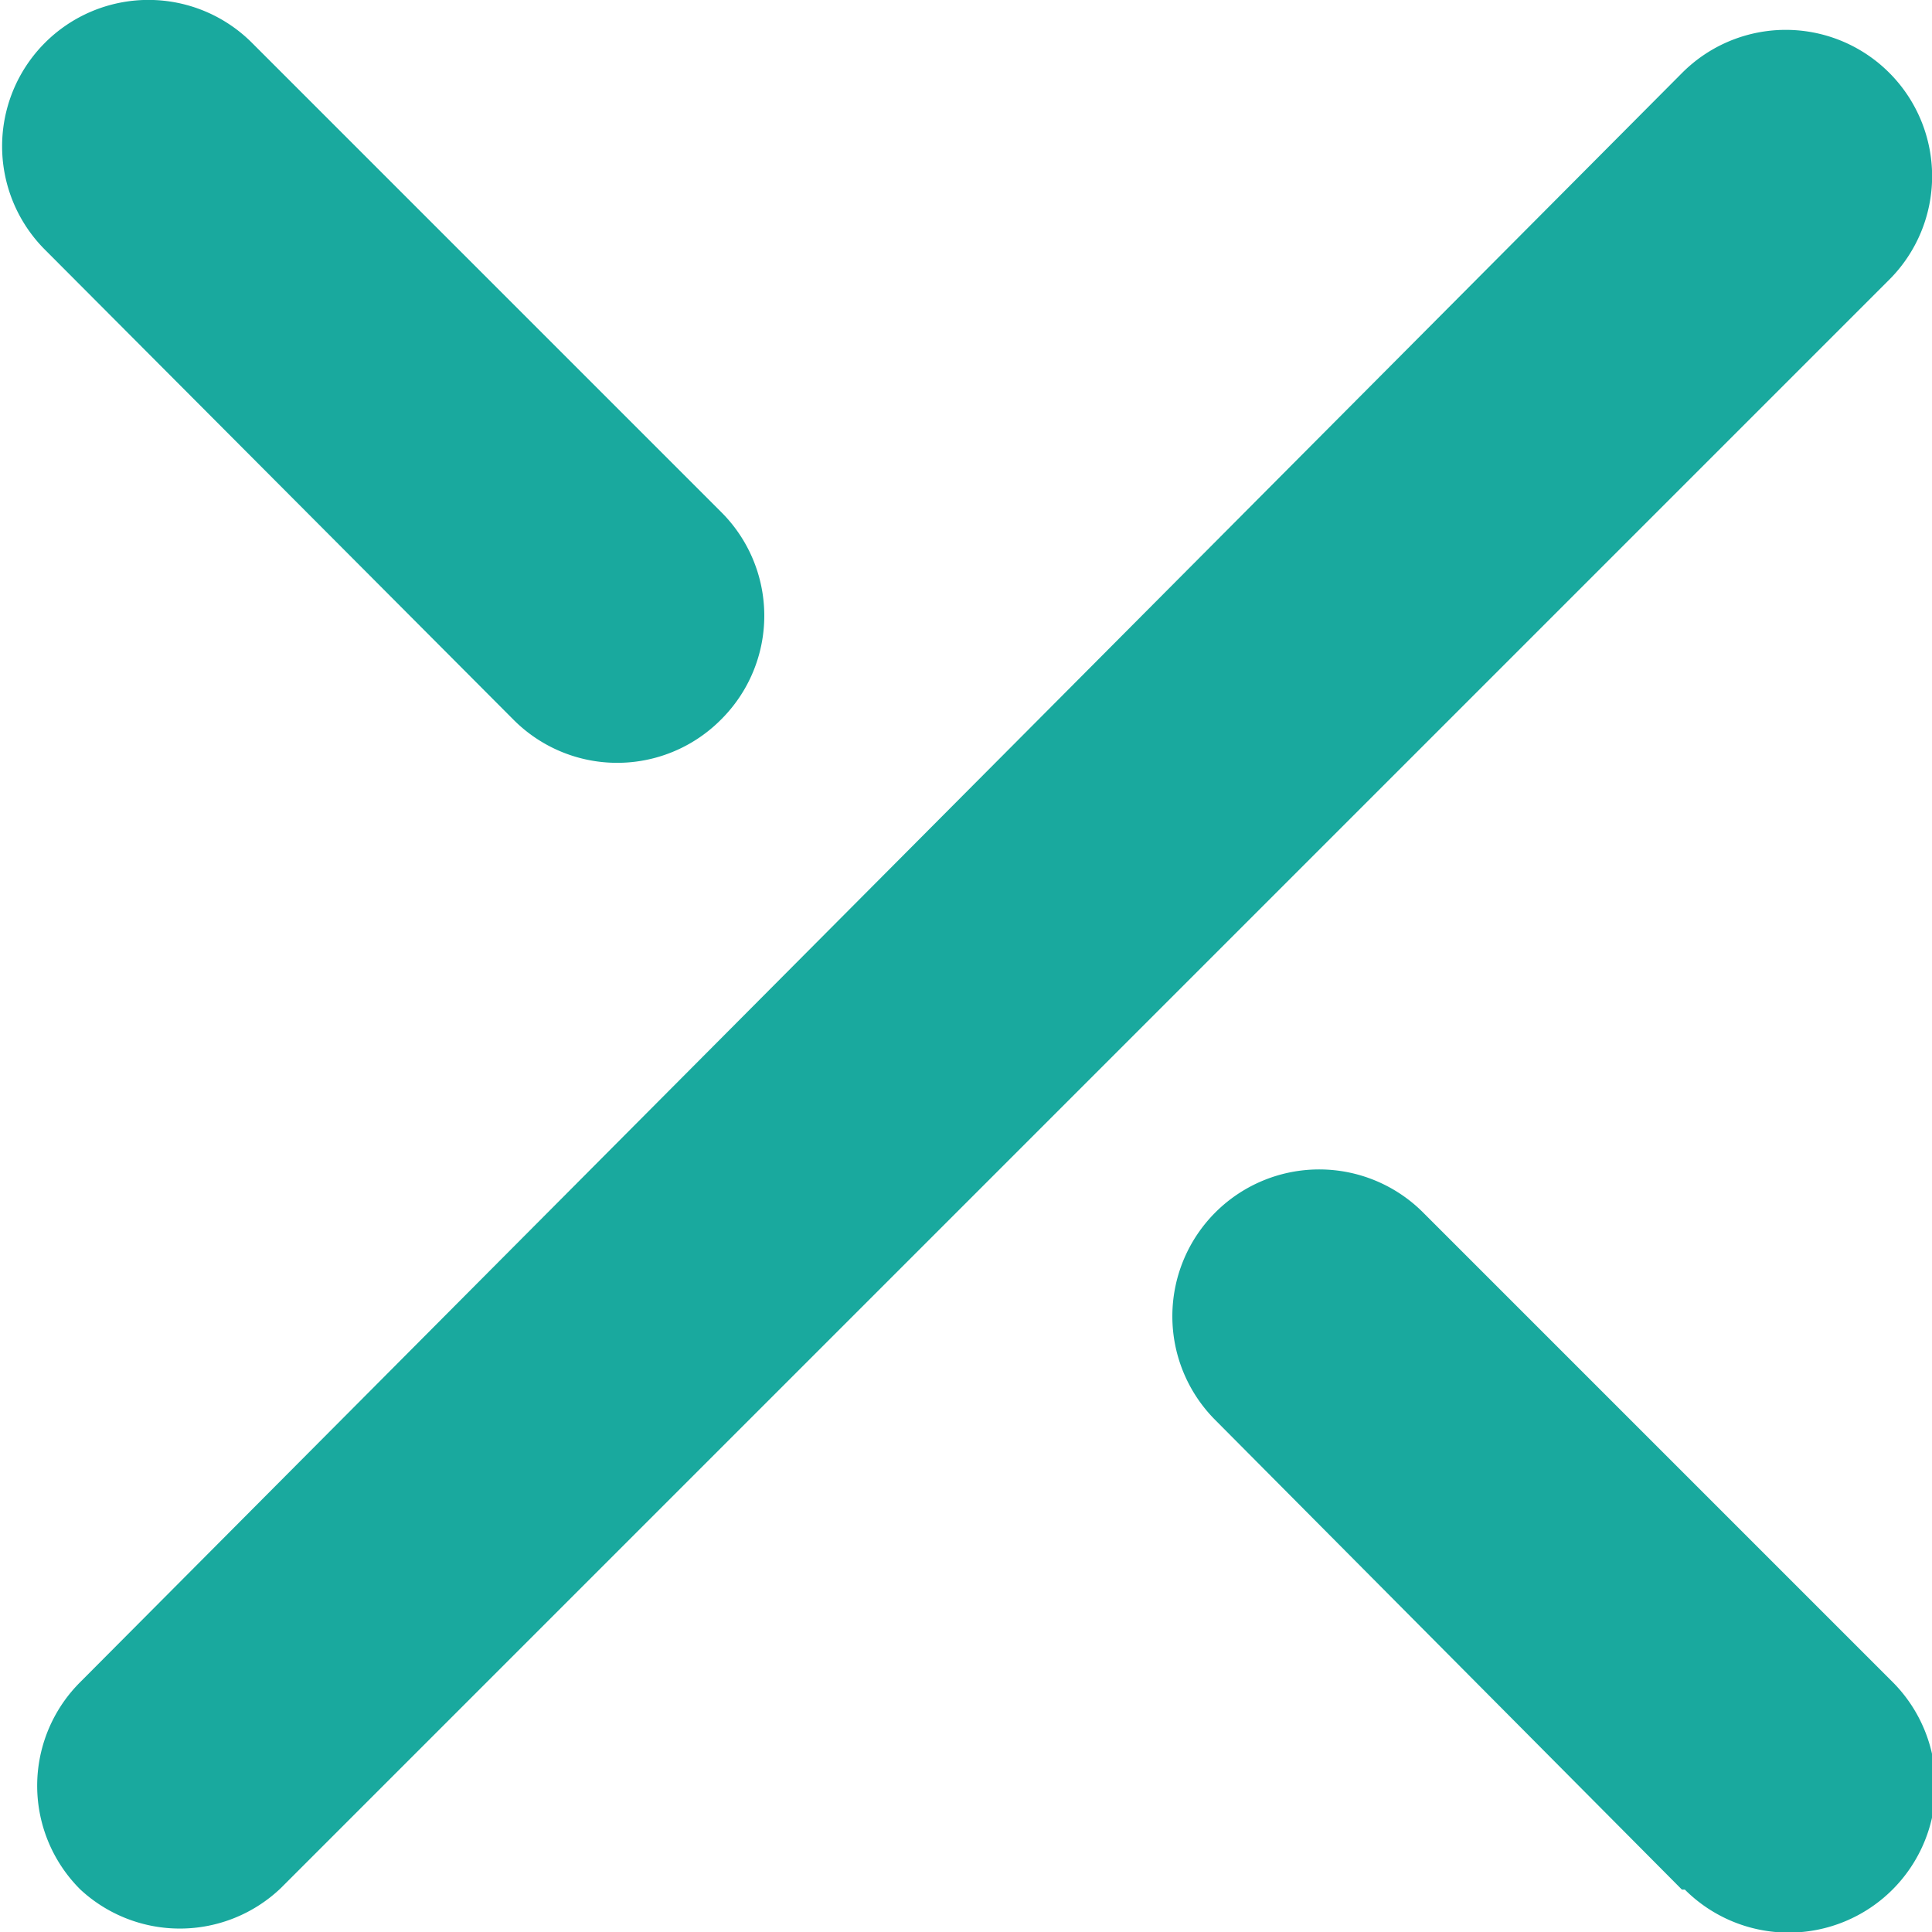
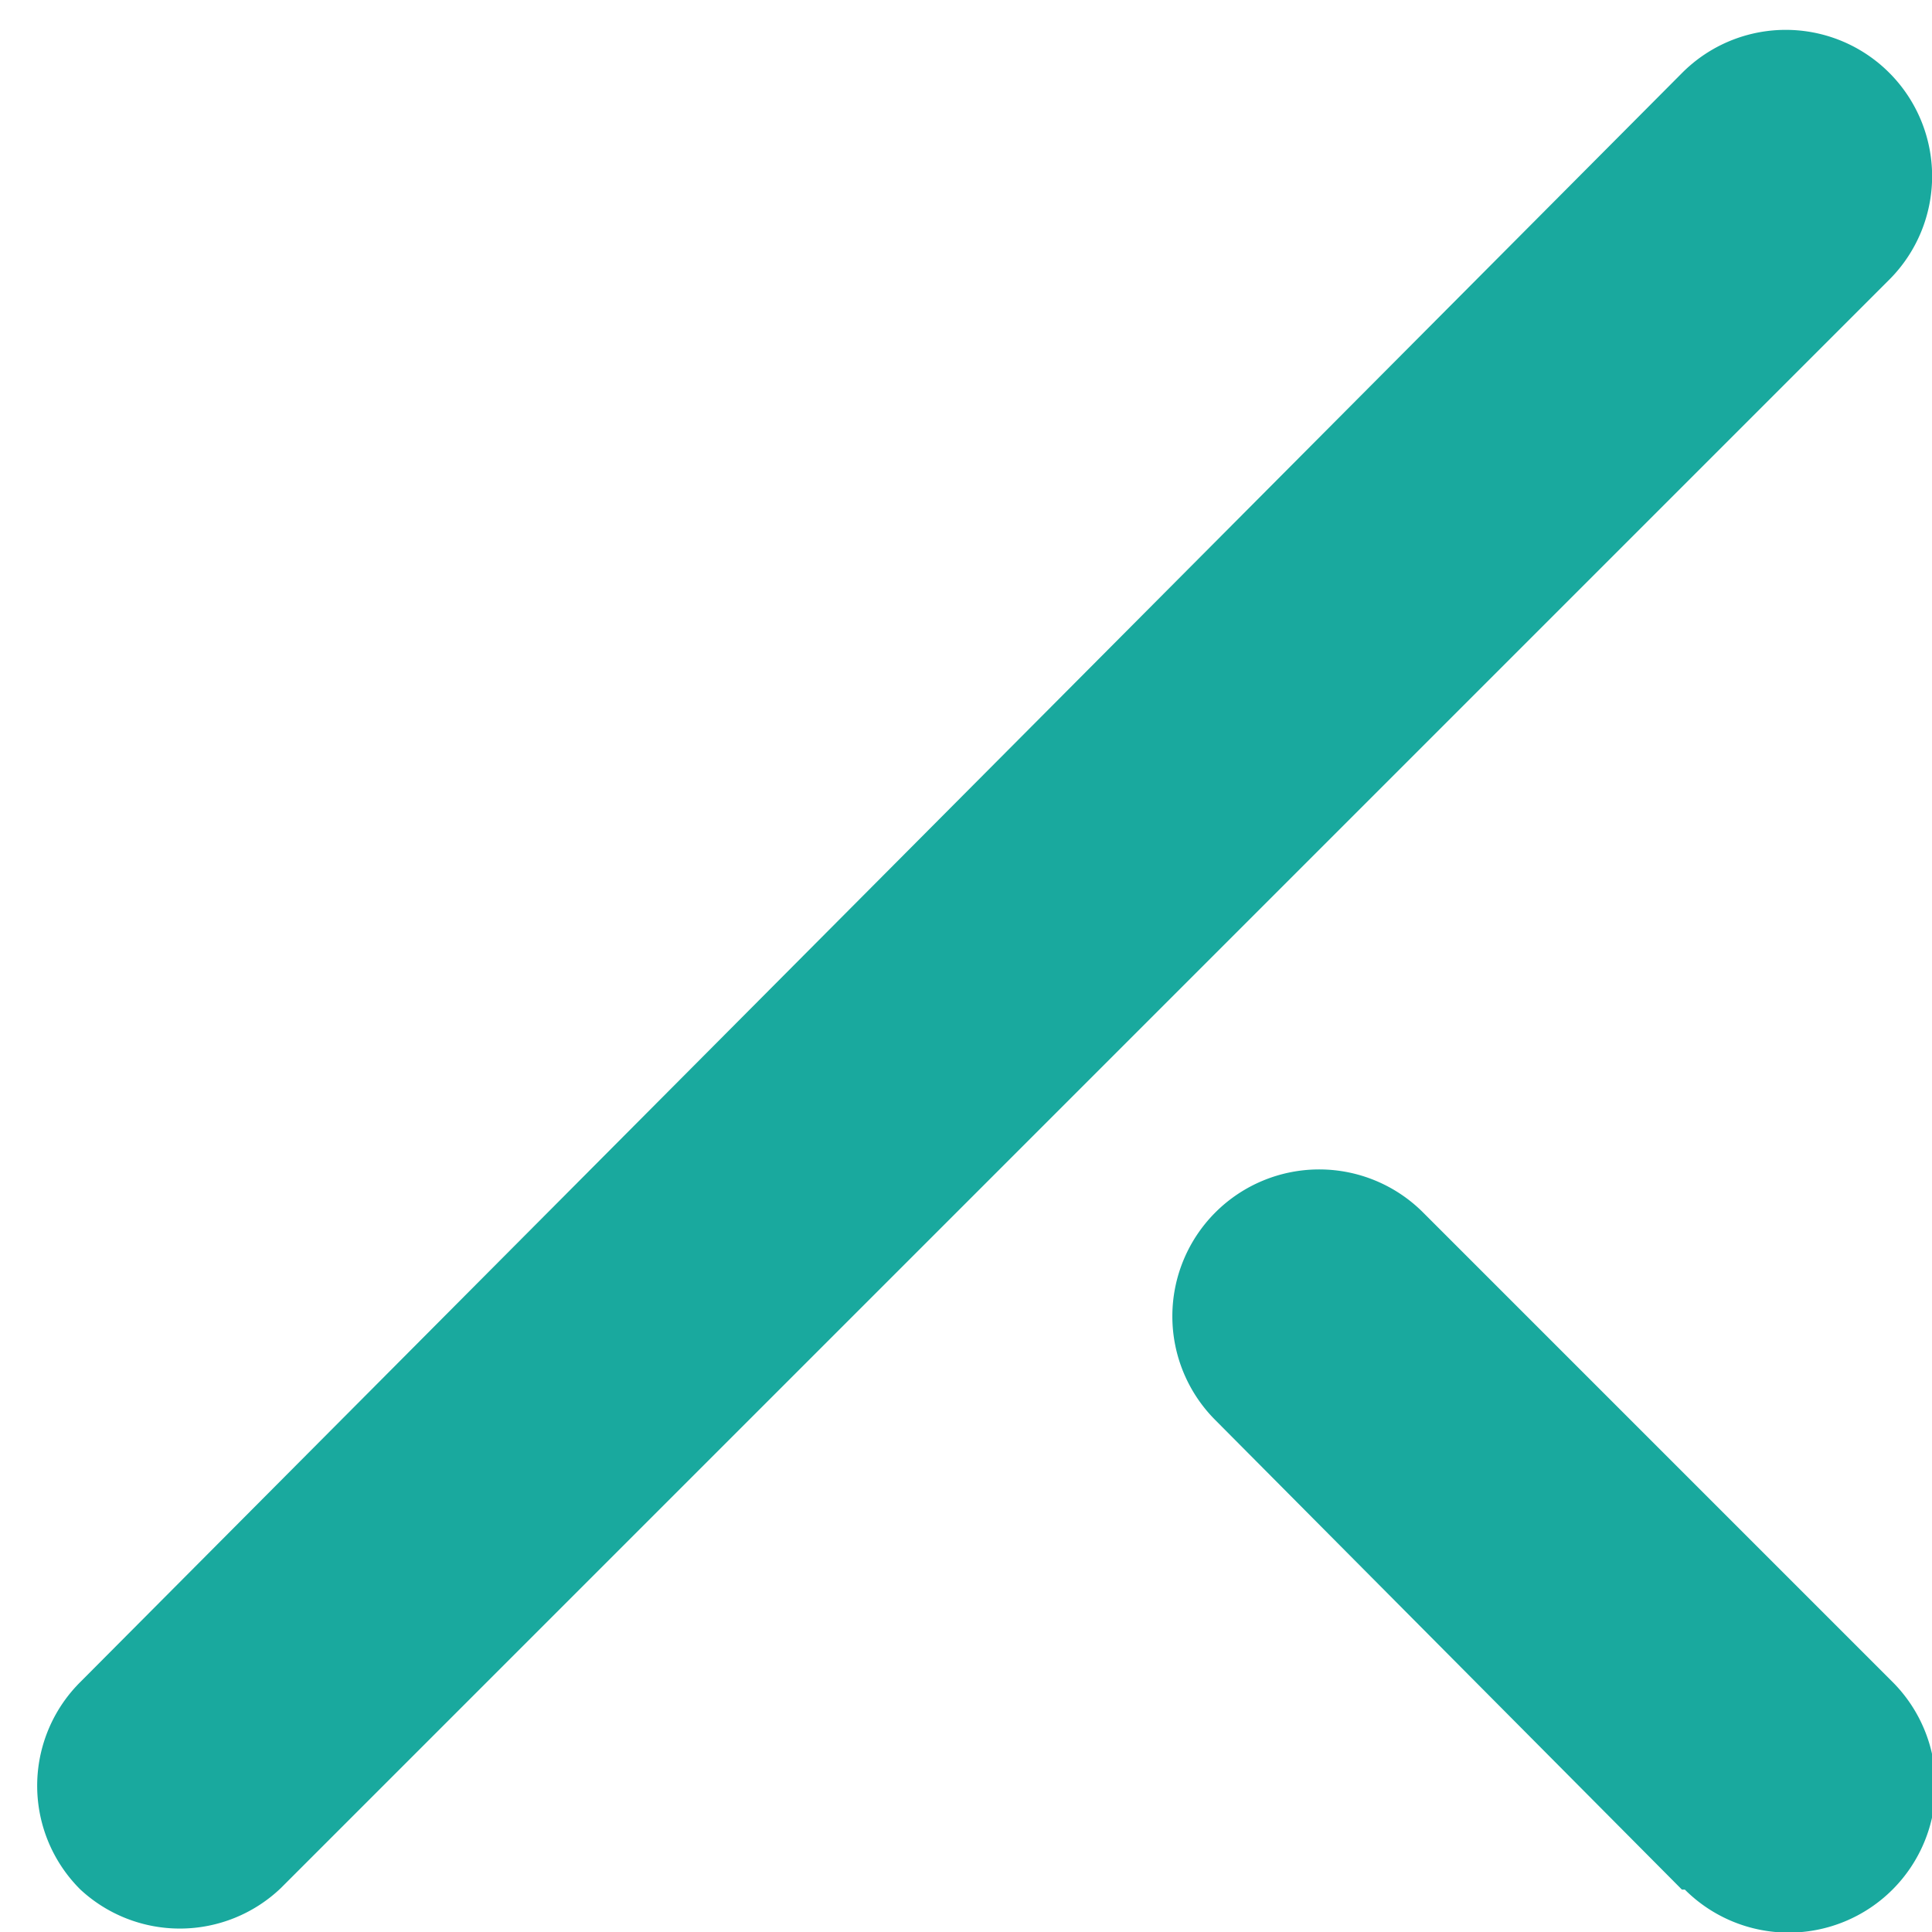
<svg xmlns="http://www.w3.org/2000/svg" id="Layer_1" data-name="Layer 1" viewBox="0 0 13.21 13.21">
  <defs>
    <style>.cls-1{fill:#19a99e;}</style>
  </defs>
  <path class="cls-1" d="M291.24,427.08a1,1,0,0,1,0-1.42l10.95-11a1,1,0,0,1,1.42,0,1,1,0,0,1,0,1.41l-11,11A1,1,0,0,1,291.24,427.08Z" transform="translate(-290.69 -414.16)" />
  <path class="cls-1" d="M302.19,427.08,299,423.87a1,1,0,1,1,1.42-1.42l3.21,3.21a1,1,0,0,1-1.42,1.42Z" transform="translate(-290.69 -414.16)" />
-   <path class="cls-1" d="M294.2,419.08,291,415.87a1,1,0,1,1,1.41-1.42l3.21,3.21a1,1,0,0,1,0,1.42A1,1,0,0,1,294.2,419.08Z" transform="translate(-290.69 -414.16)" />
</svg>